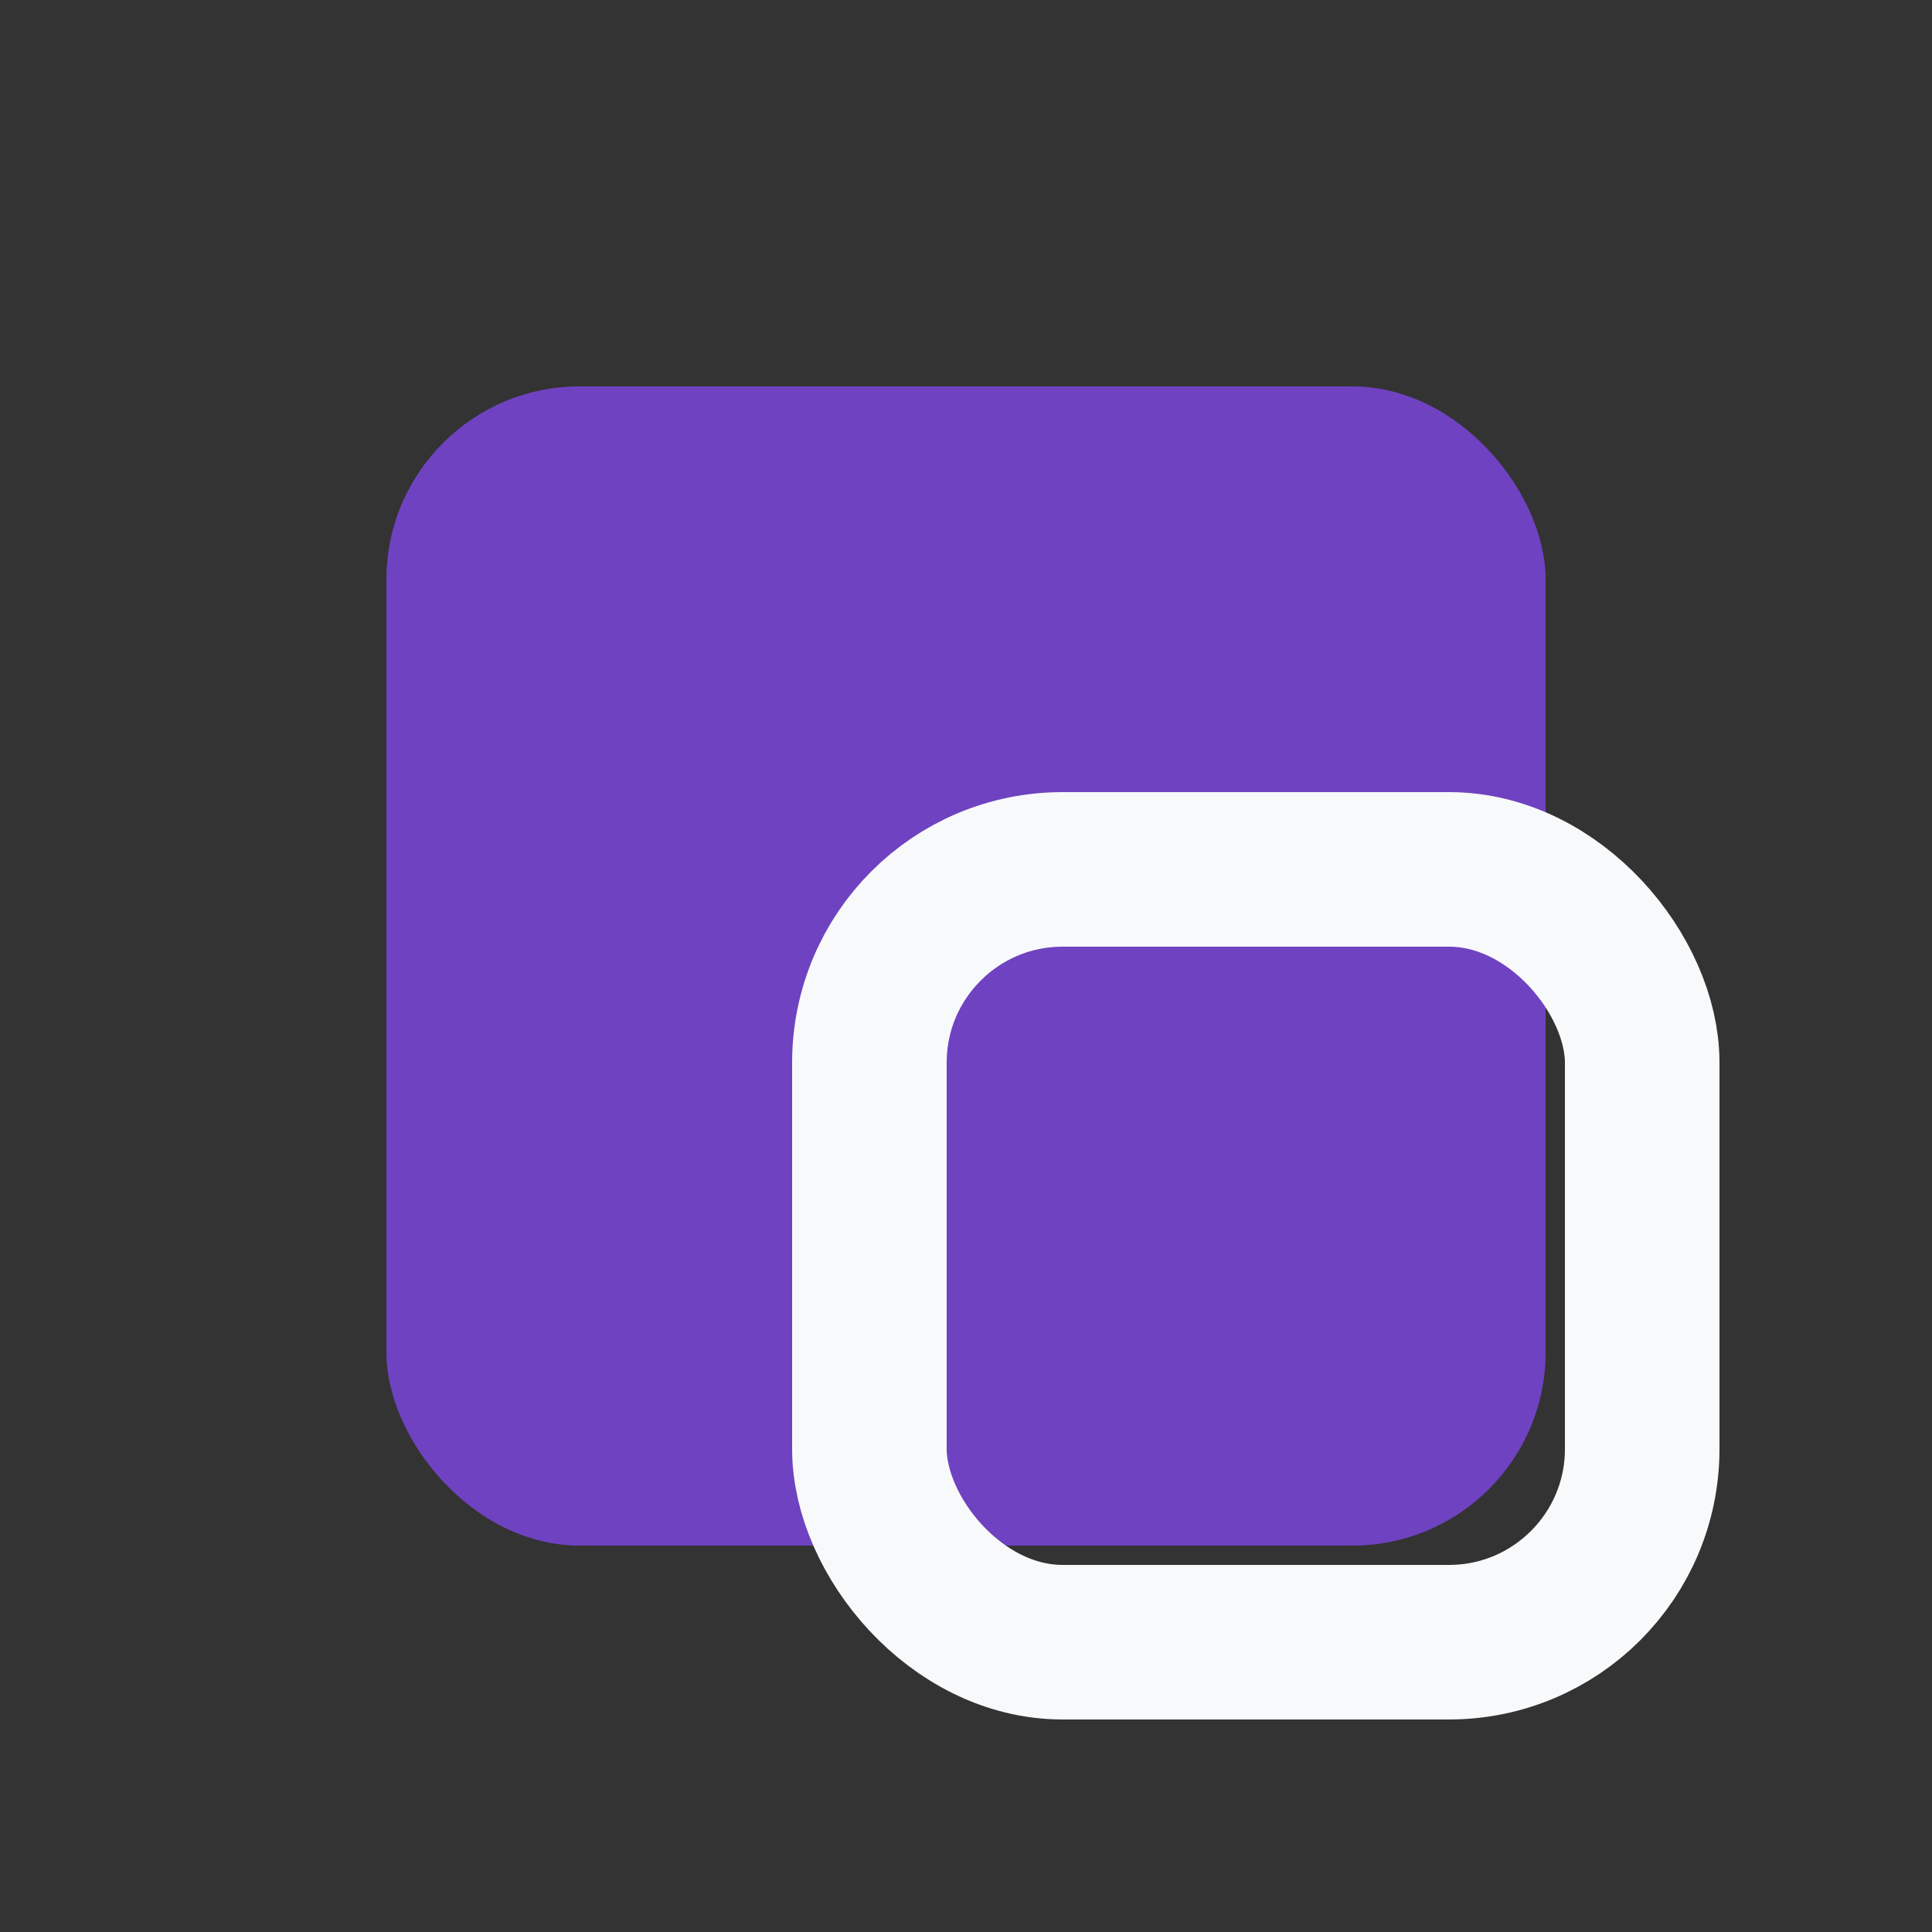
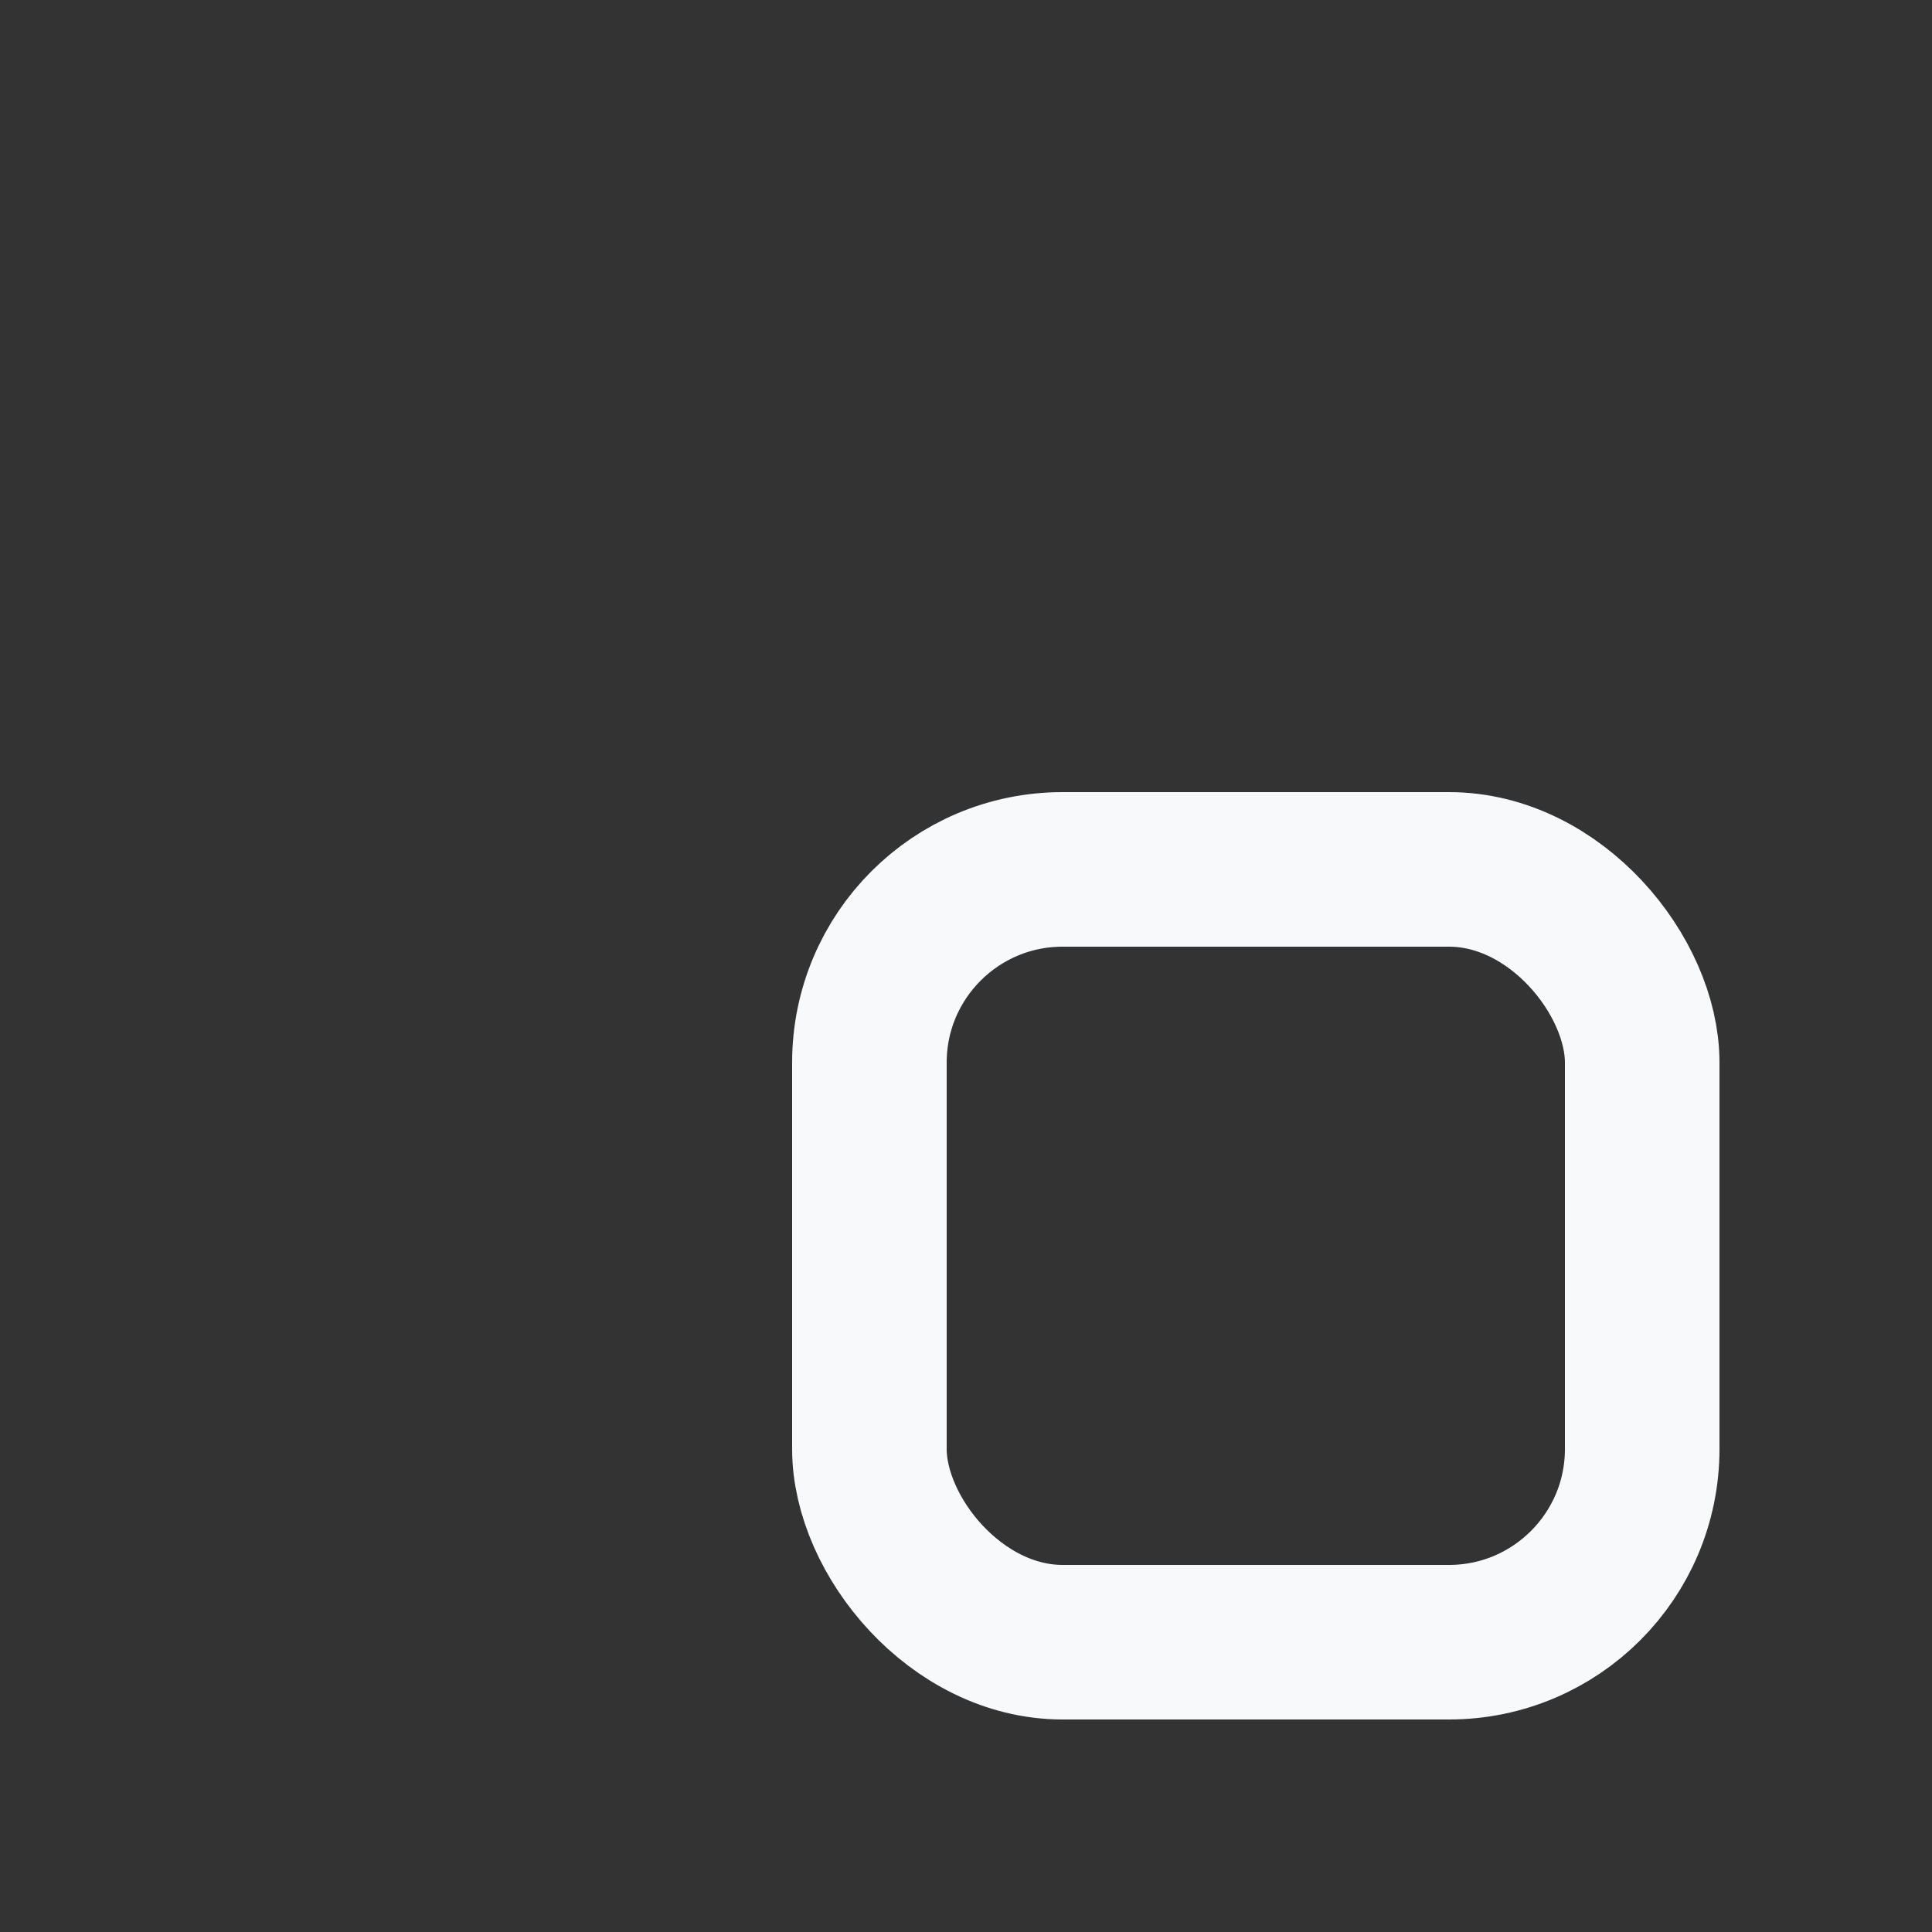
<svg xmlns="http://www.w3.org/2000/svg" viewBox="0 0 100 100">
  <rect x="0" y="0" width="100" height="100" fill="#333333" stroke="none" />
-   <rect x="20" y="20" width="60" height="60" rx="10" fill="#6f42c1" />
  <rect x="45" y="45" width="40" height="40" rx="10" fill="none" stroke="#F8F9FA" stroke-width="8" />
</svg>